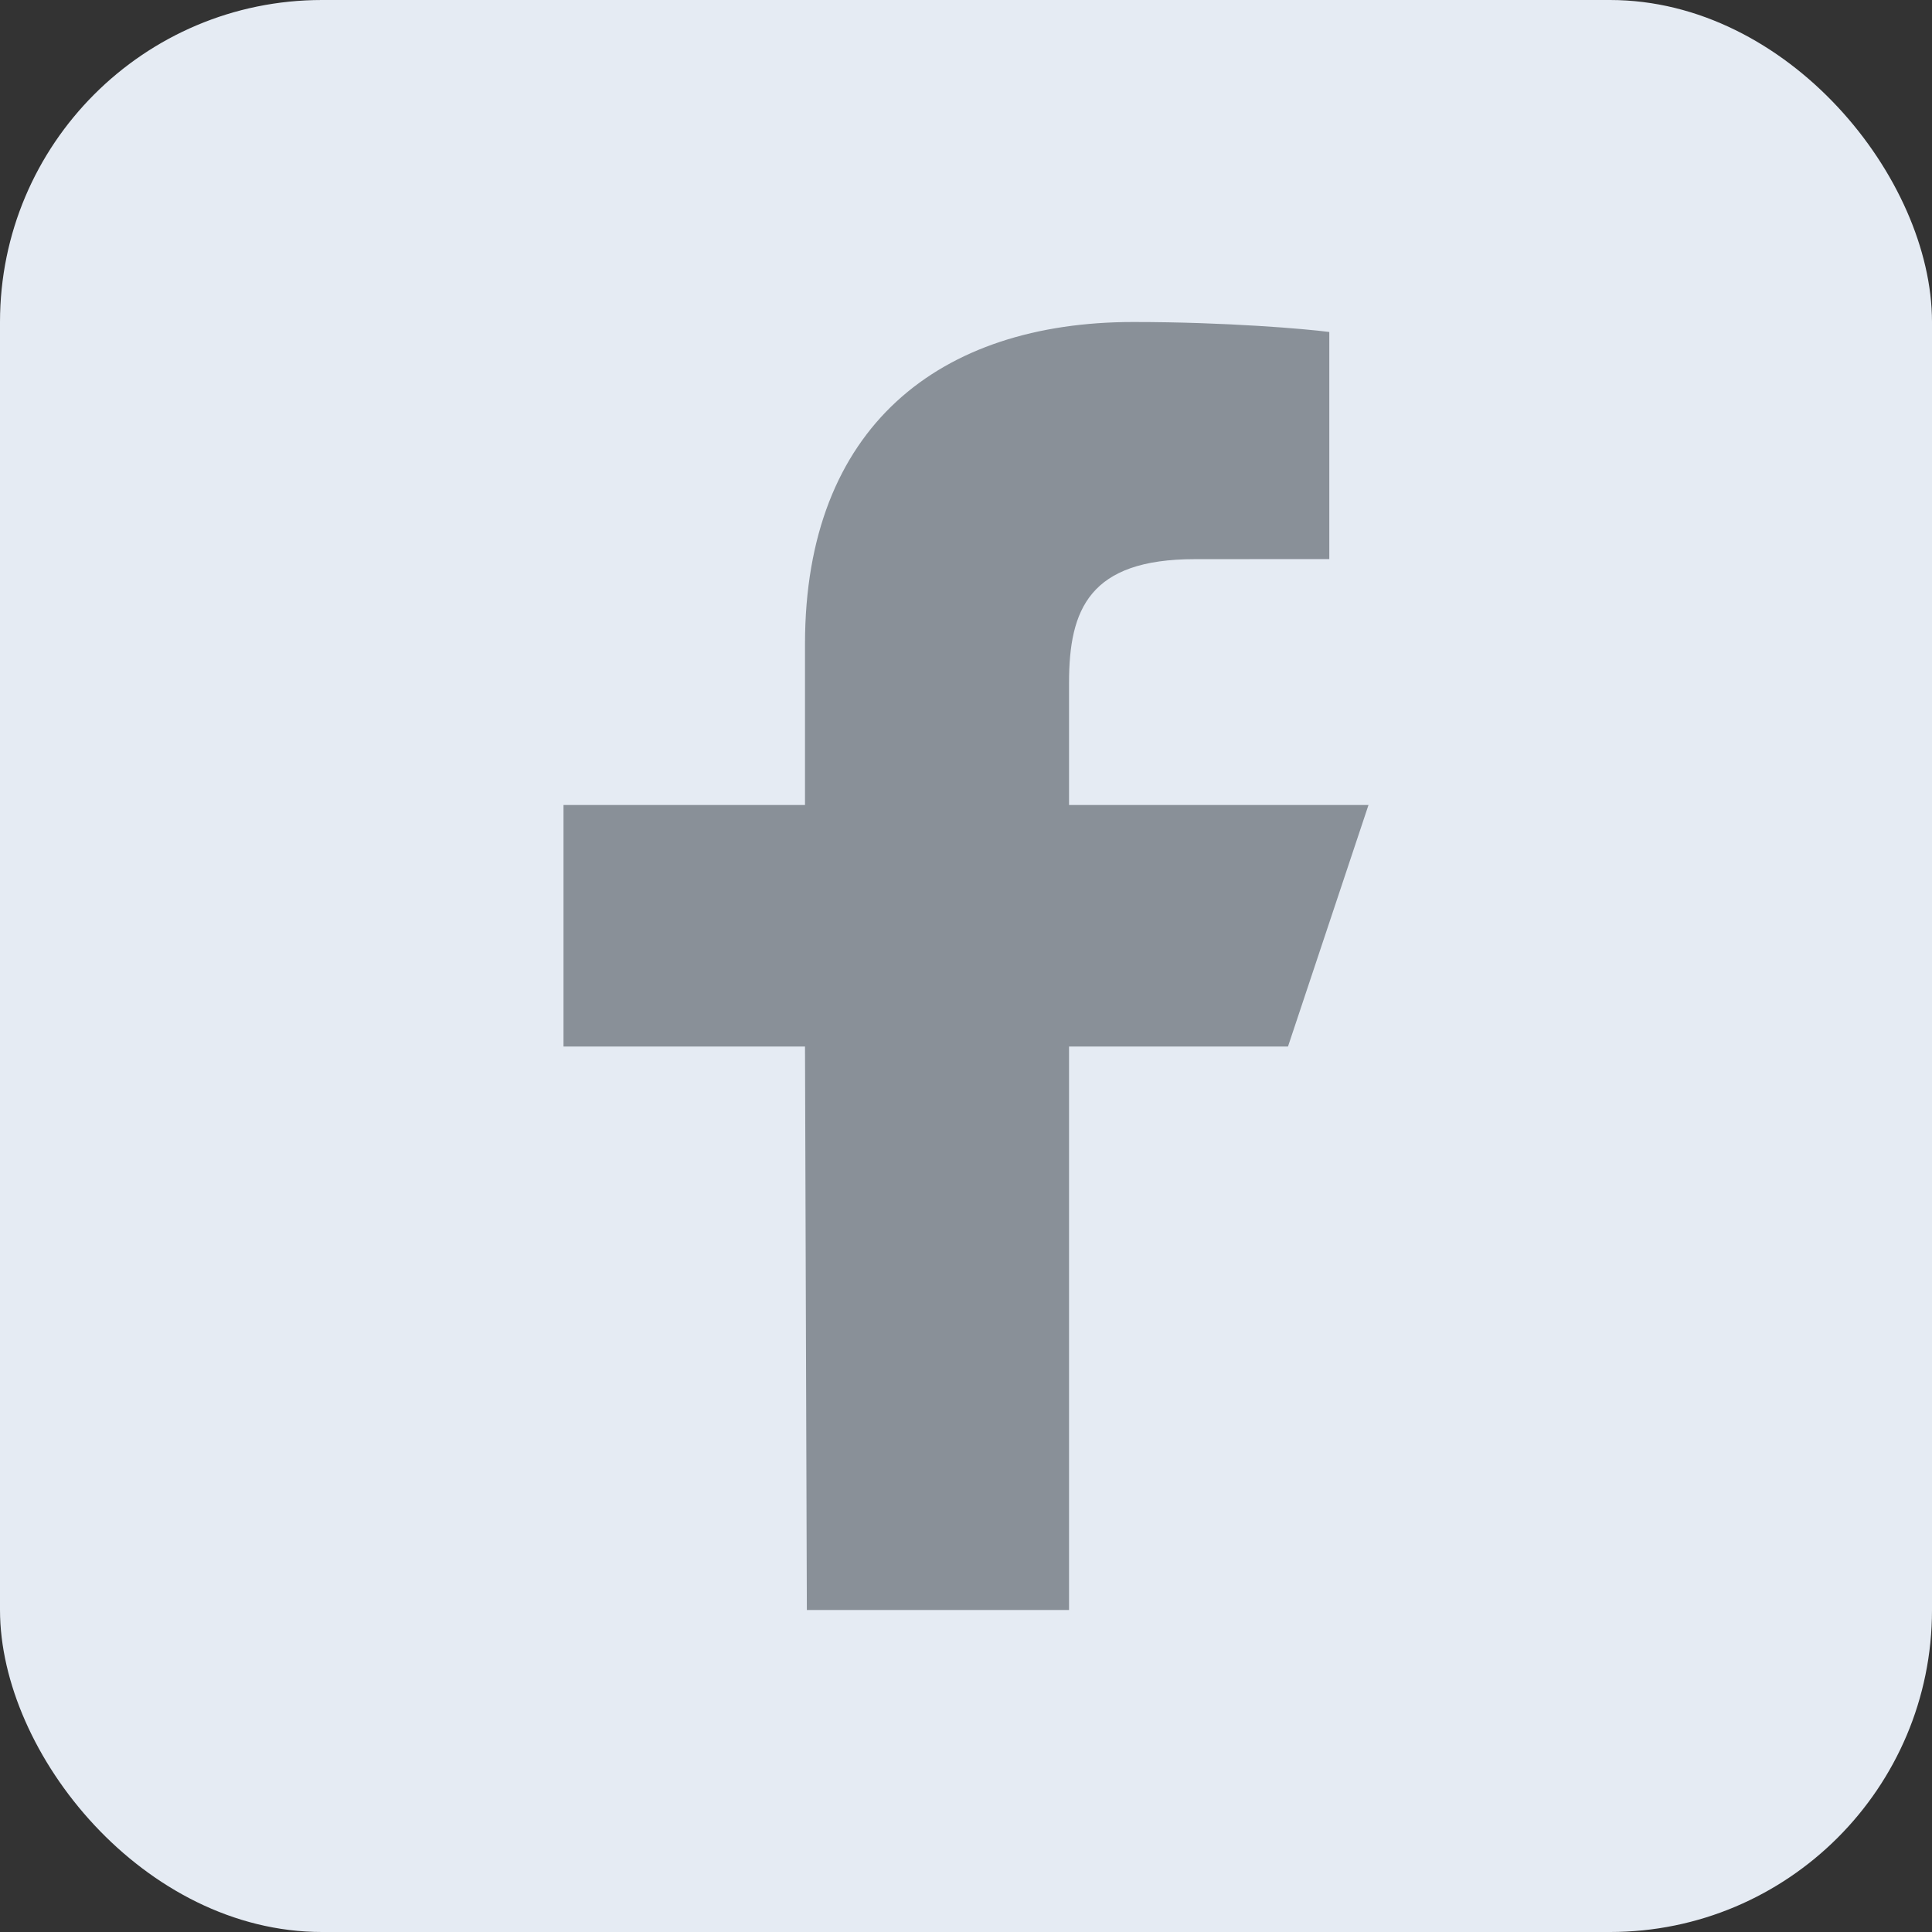
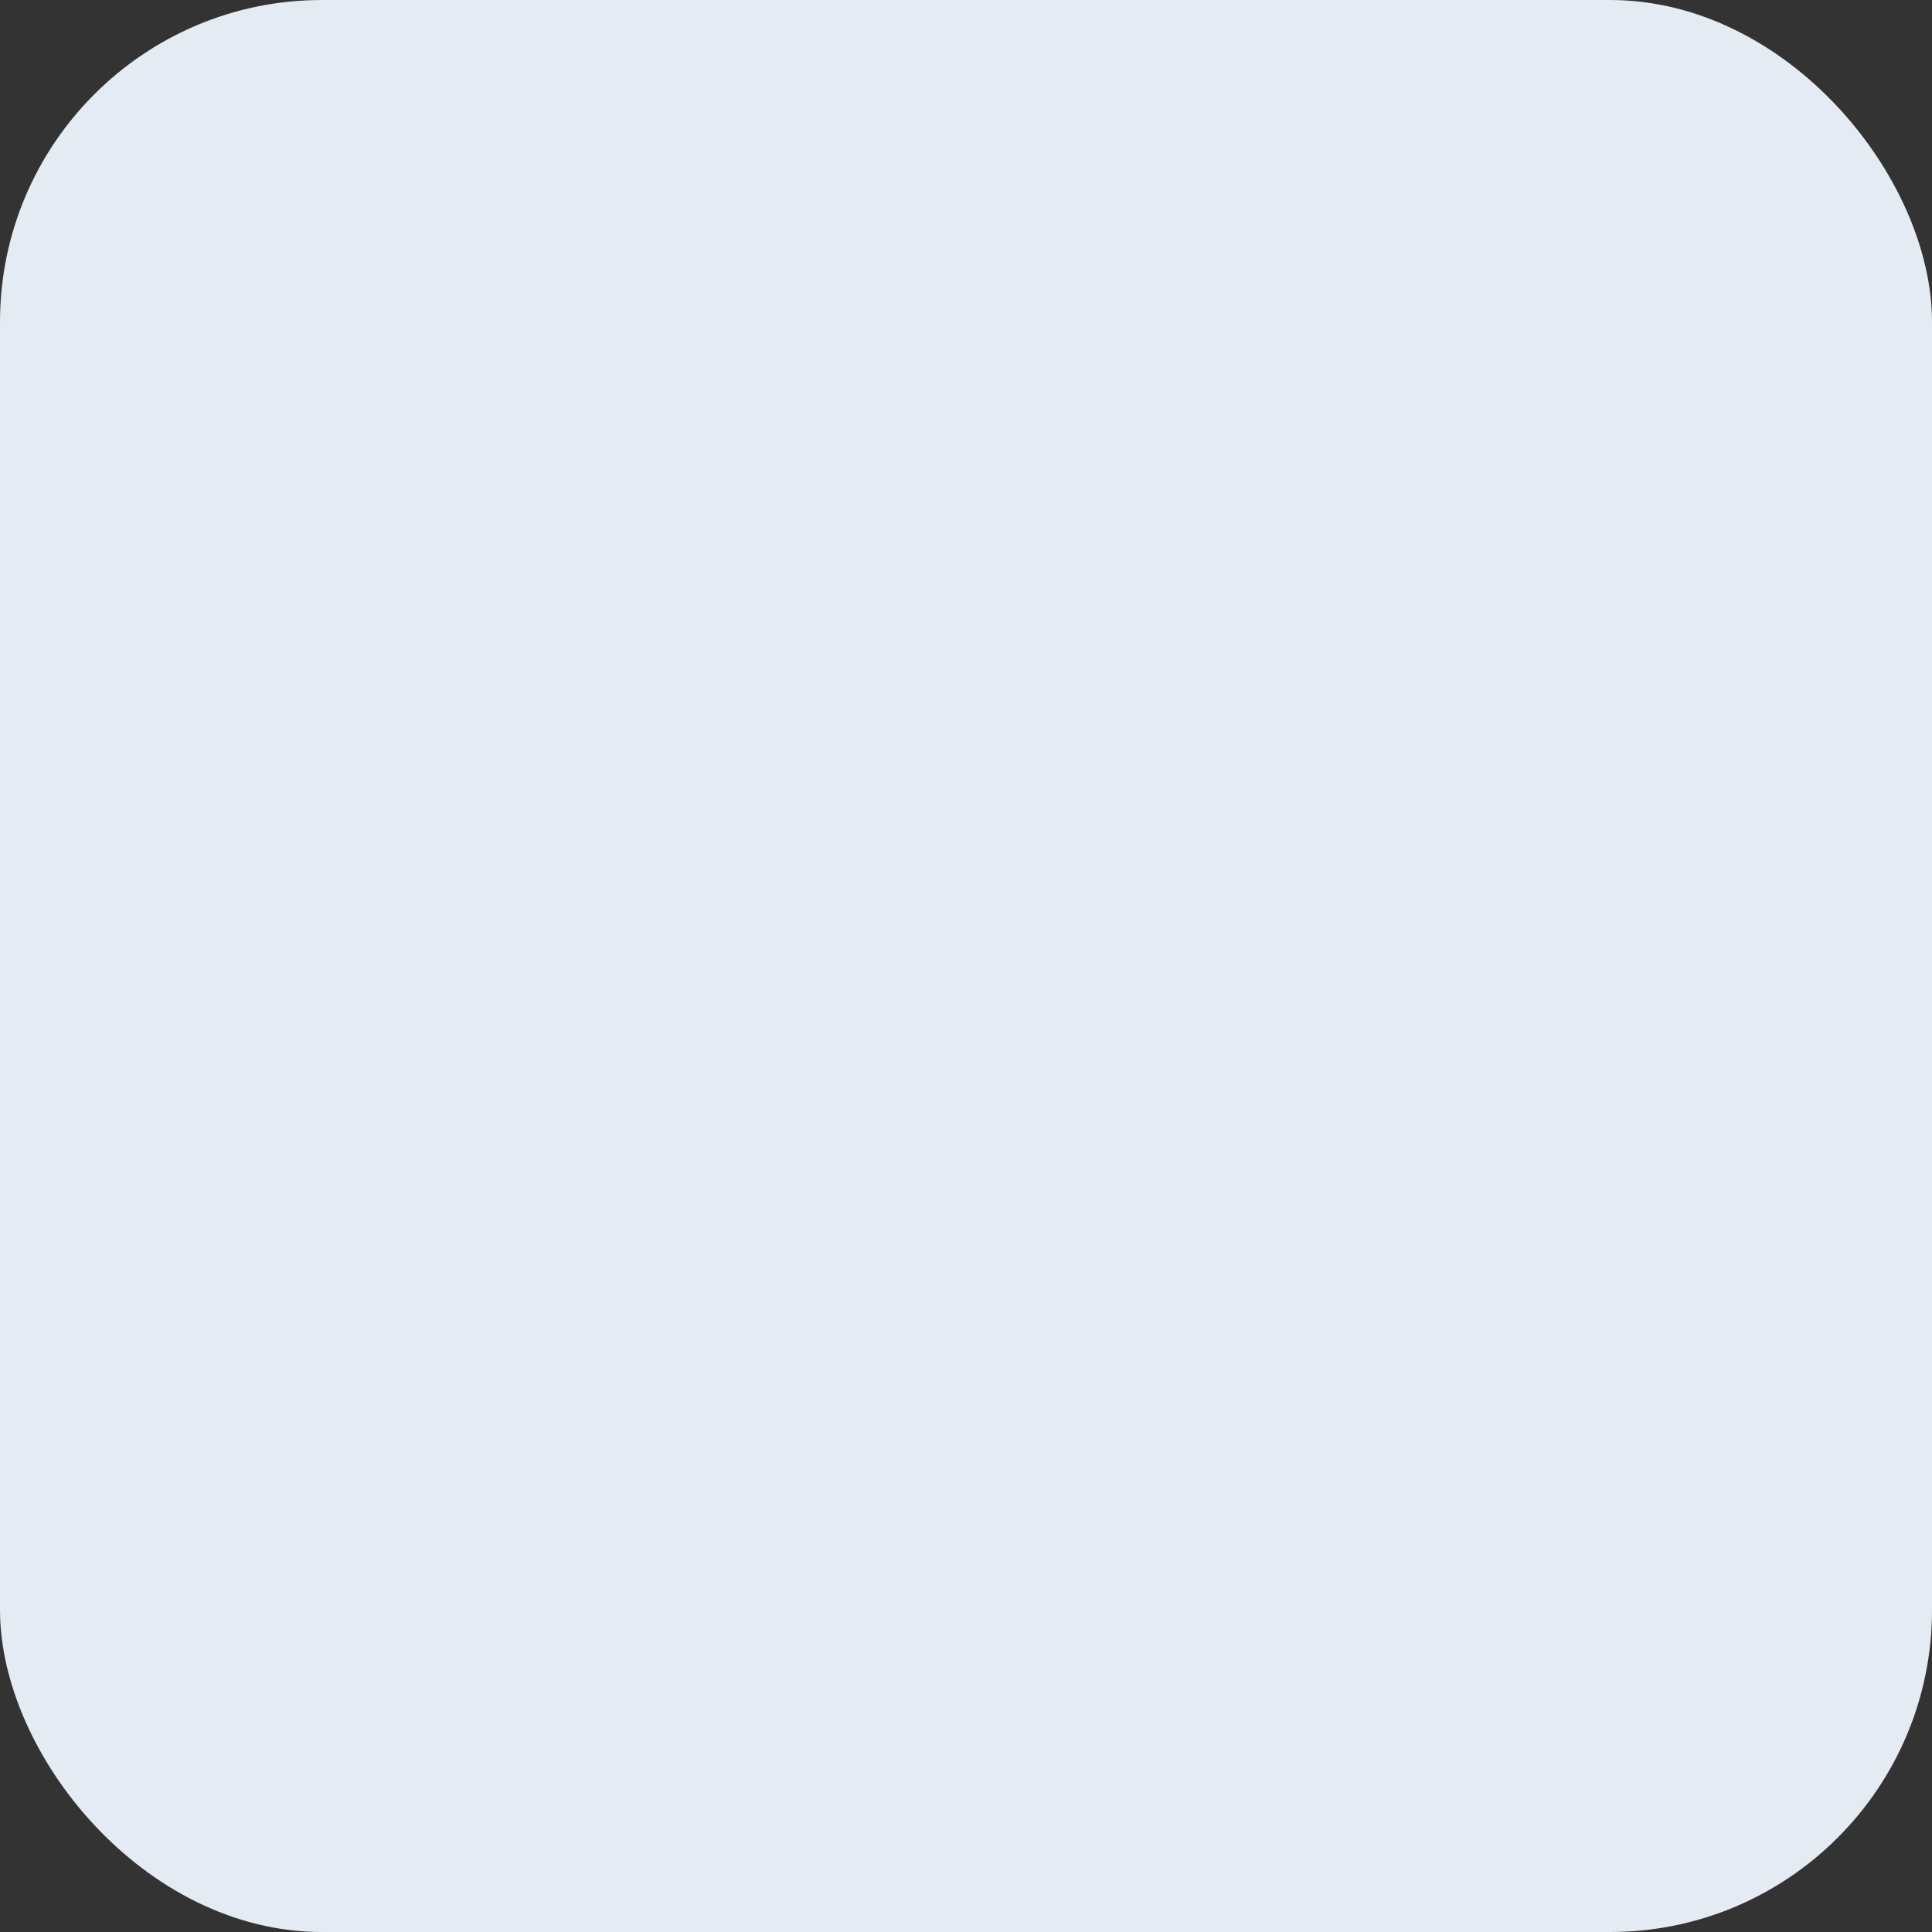
<svg xmlns="http://www.w3.org/2000/svg" width="24" height="24" viewBox="0 0 24 24" fill="none">
  <rect x="0" y="0" width="24" height="24" fill="#333333" stroke="none" />
  <rect width="24" height="24" rx="4" fill="#E5EBF3" />
-   <path d="M10.023 20L10 13H7V10H10V8C10 5.301 11.671 4 14.079 4C15.233 4 16.224 4.086 16.513 4.124V6.945L14.843 6.946C13.533 6.946 13.28 7.568 13.28 8.481V10H17L16 13H13.28V20H10.023Z" fill="#899098" />
</svg>